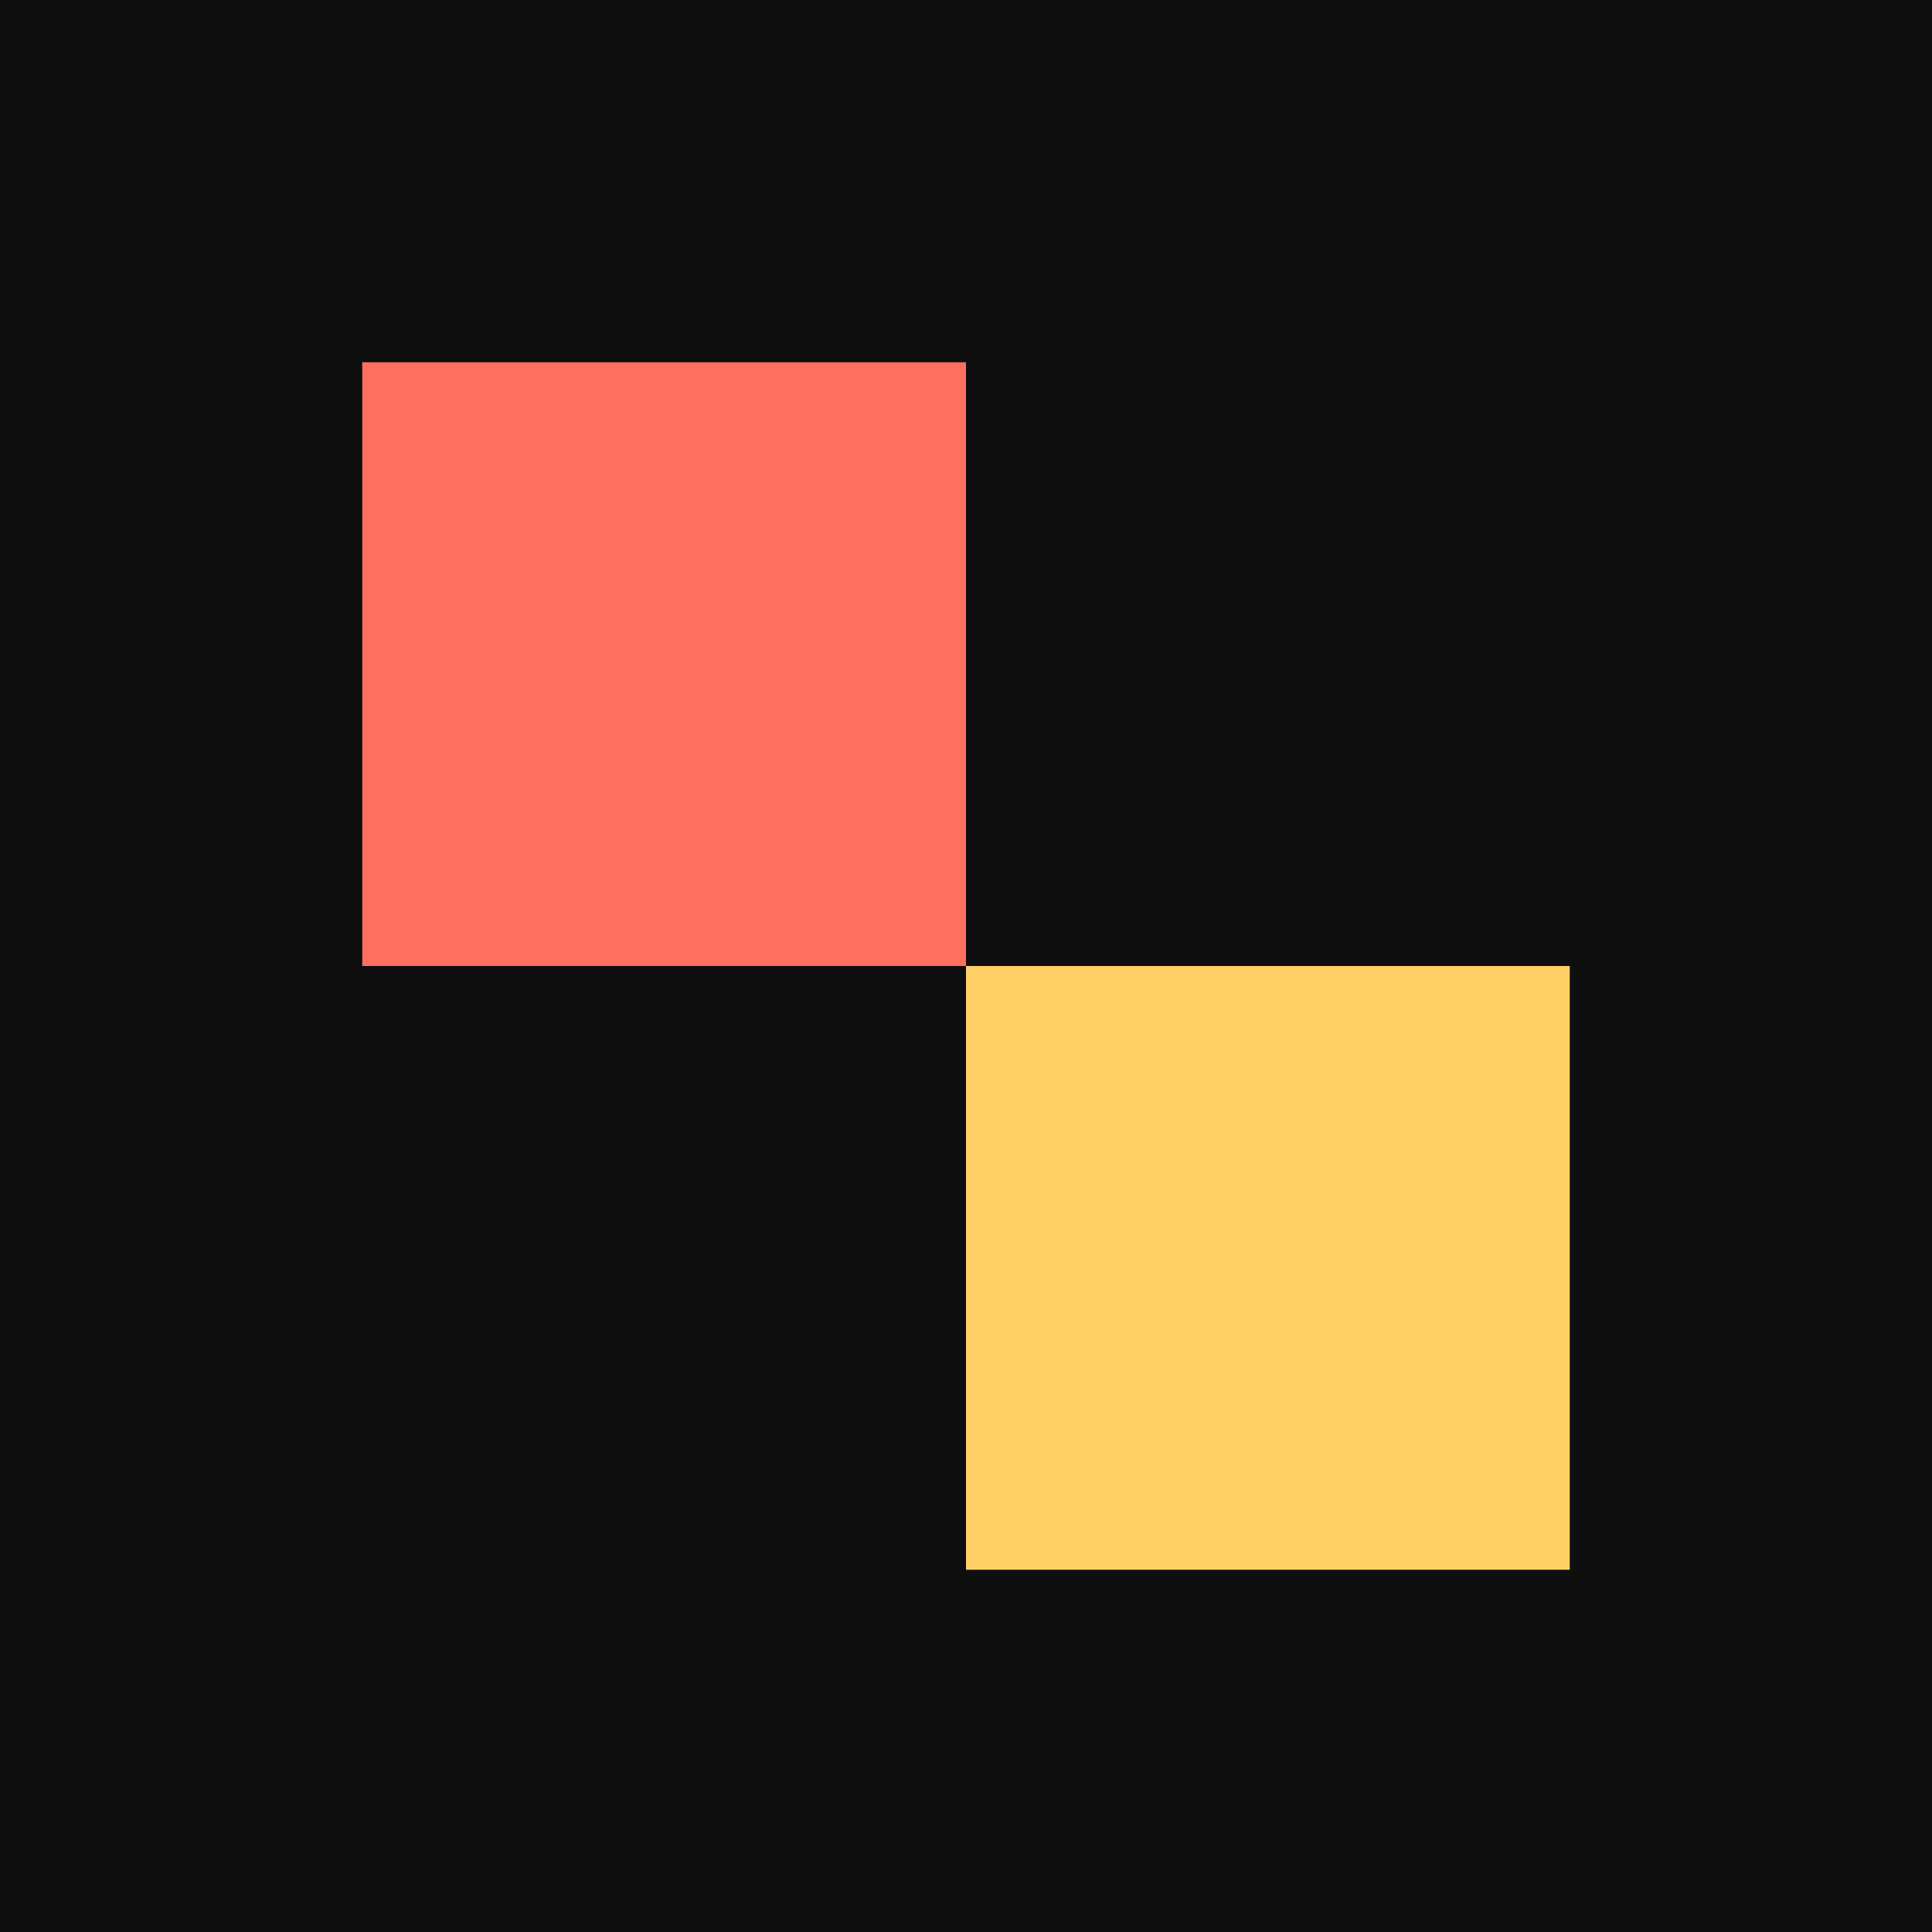
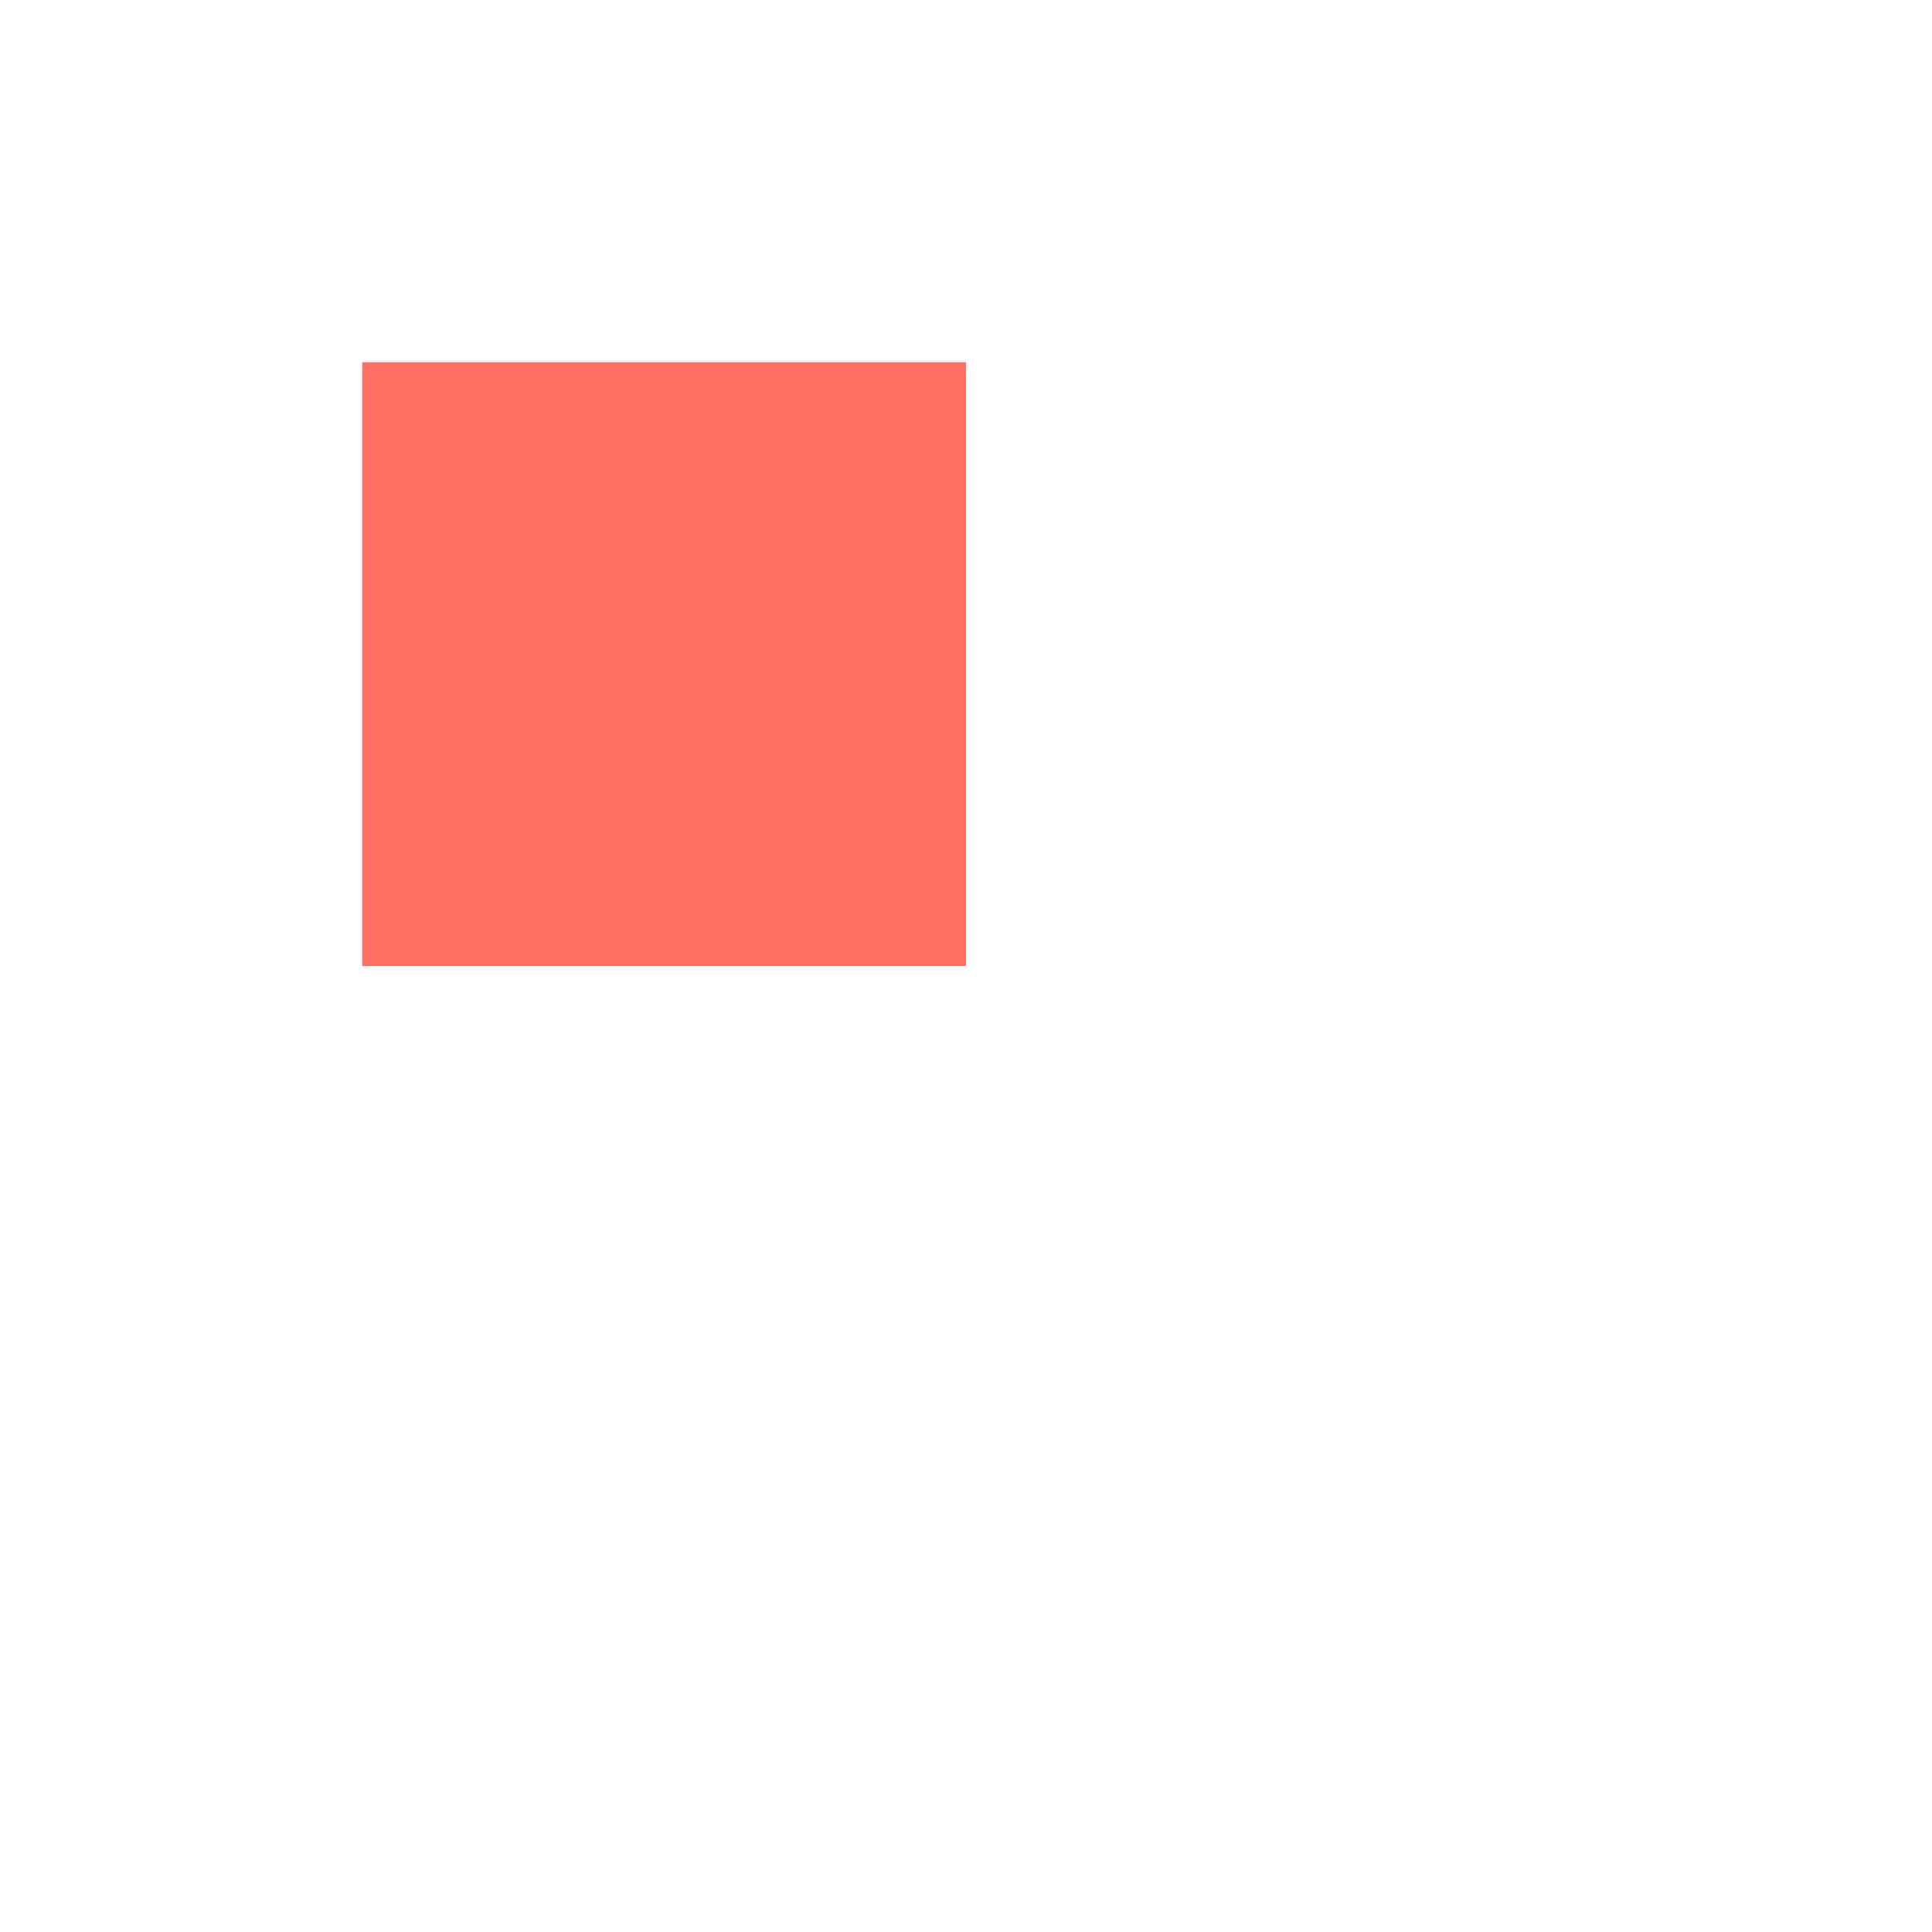
<svg xmlns="http://www.w3.org/2000/svg" width="32" height="32" viewBox="0 0 32 32" fill="none">
-   <rect width="32" height="32" fill="#0F0F0F" />
  <rect x="6" y="6" width="10" height="10" fill="#FF6F61" />
-   <rect x="16" y="16" width="10" height="10" fill="#FFD166" />
</svg>